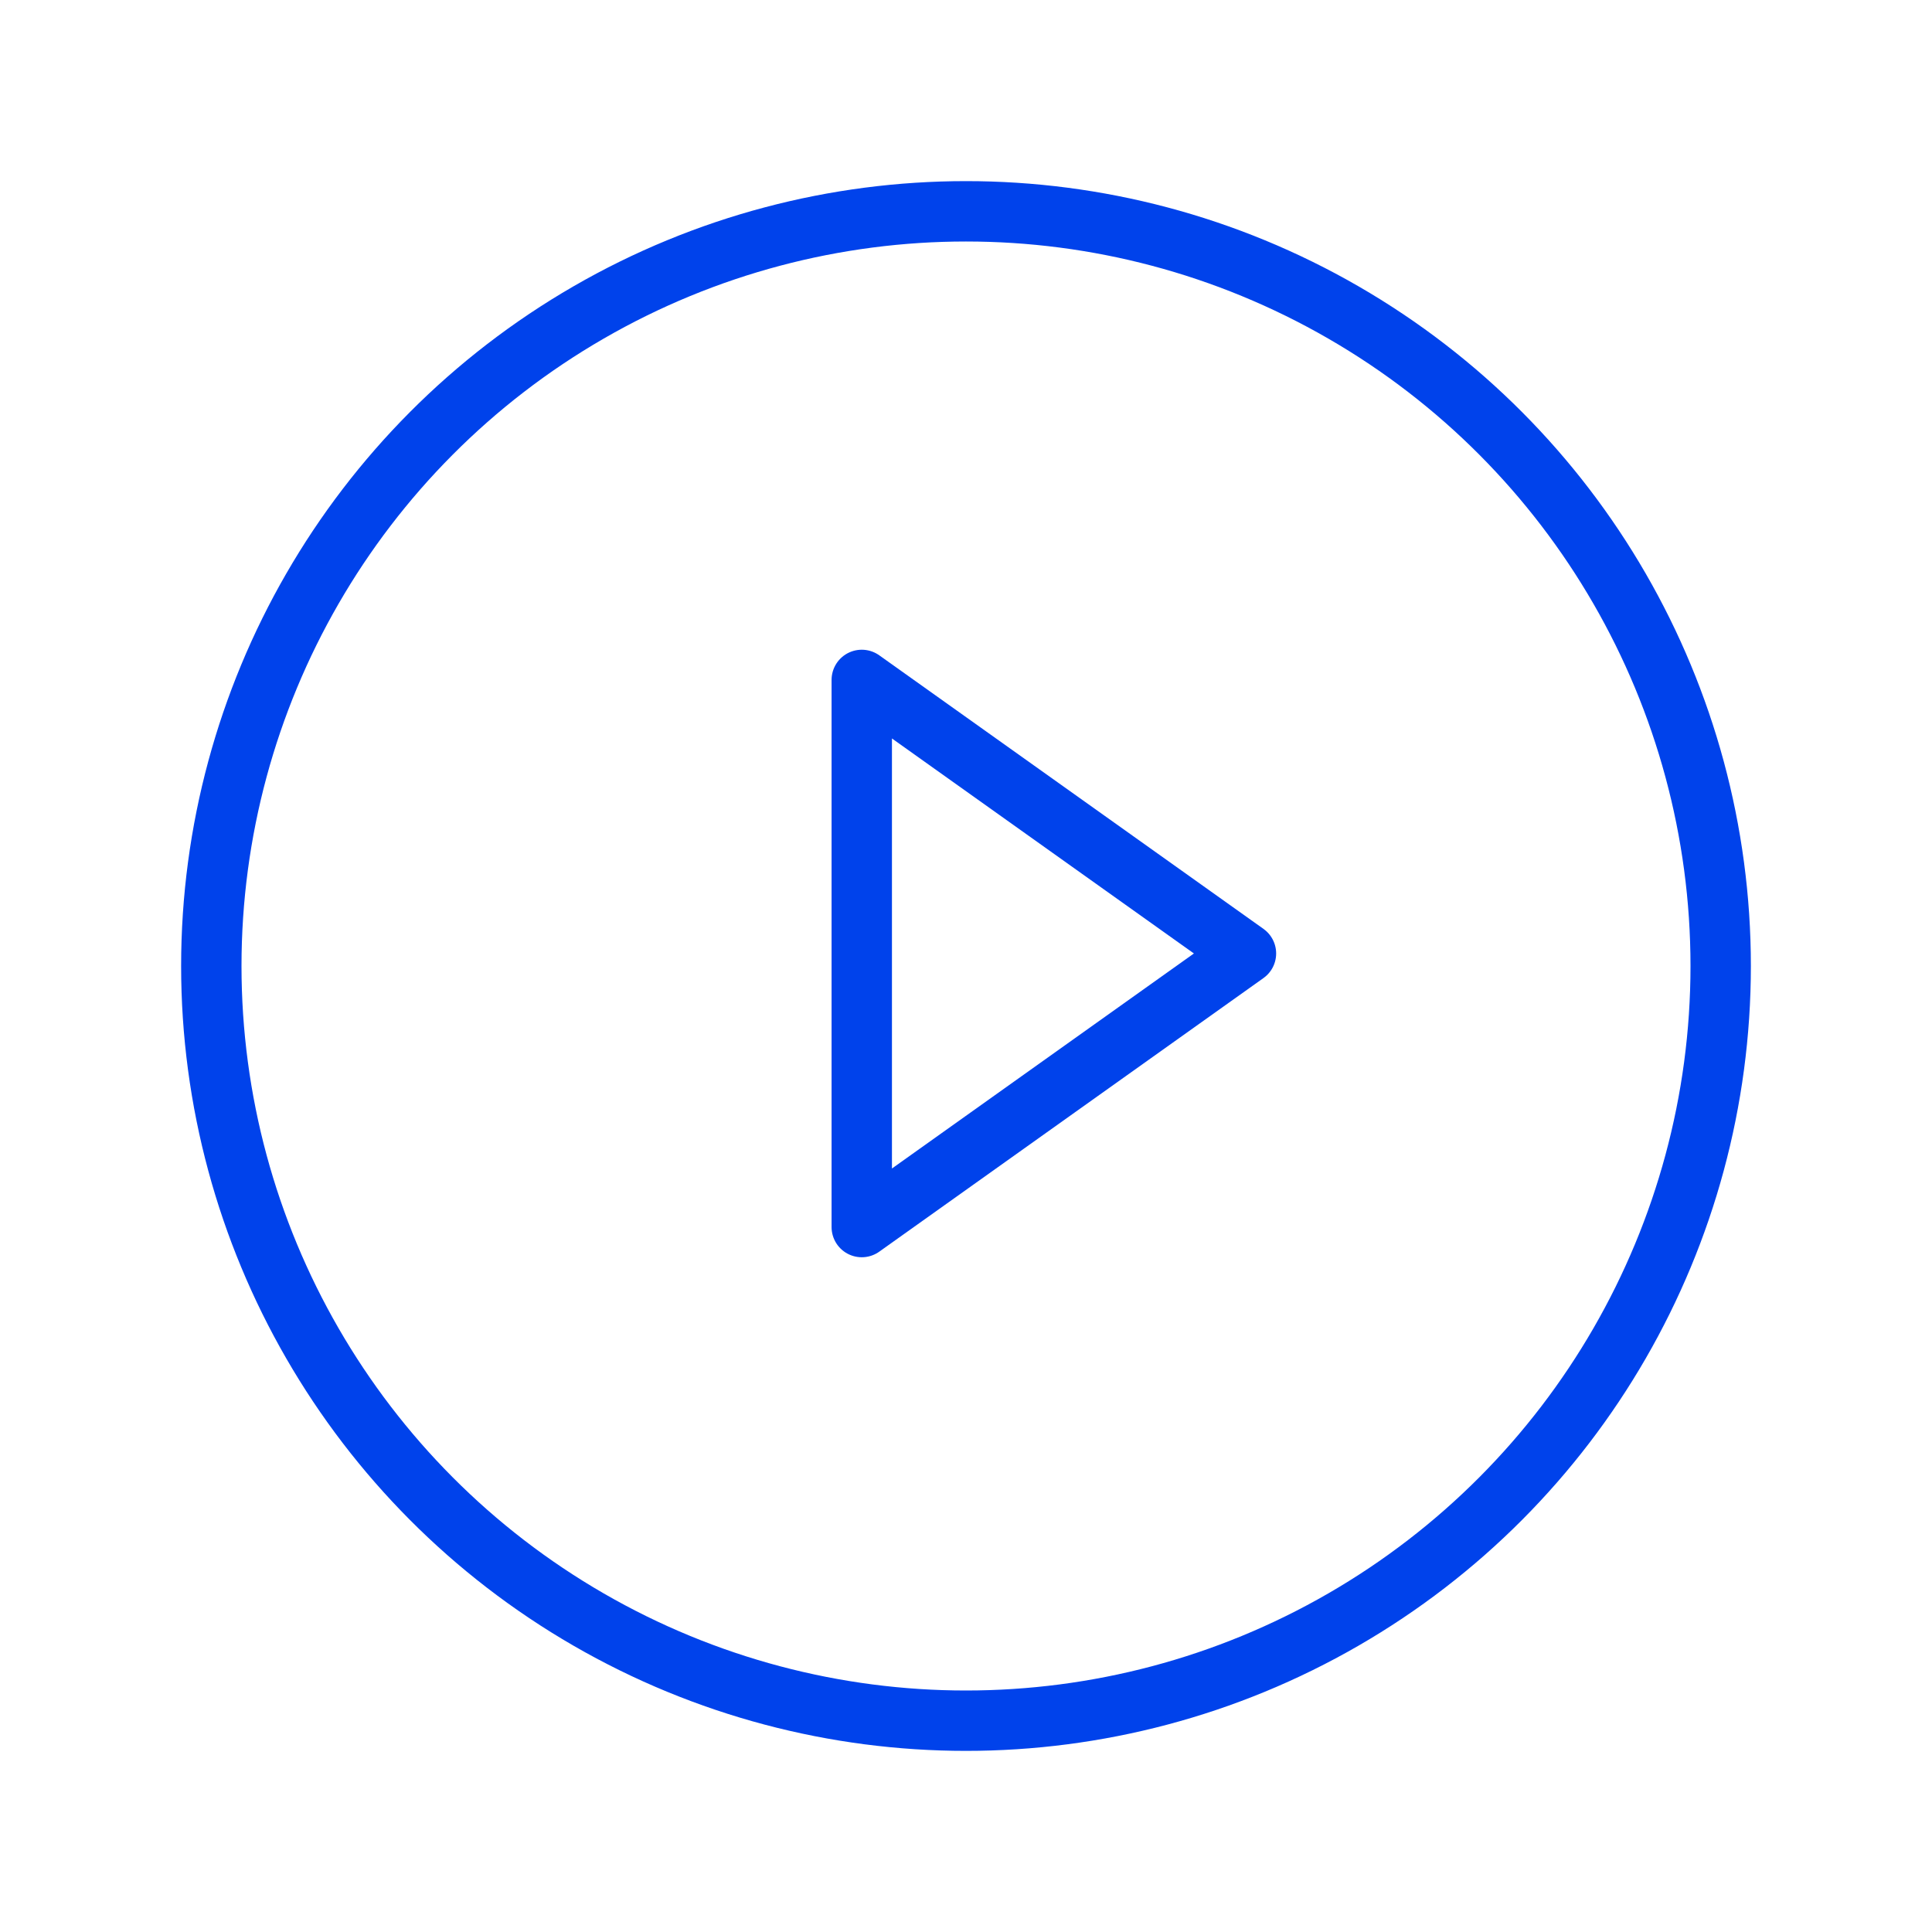
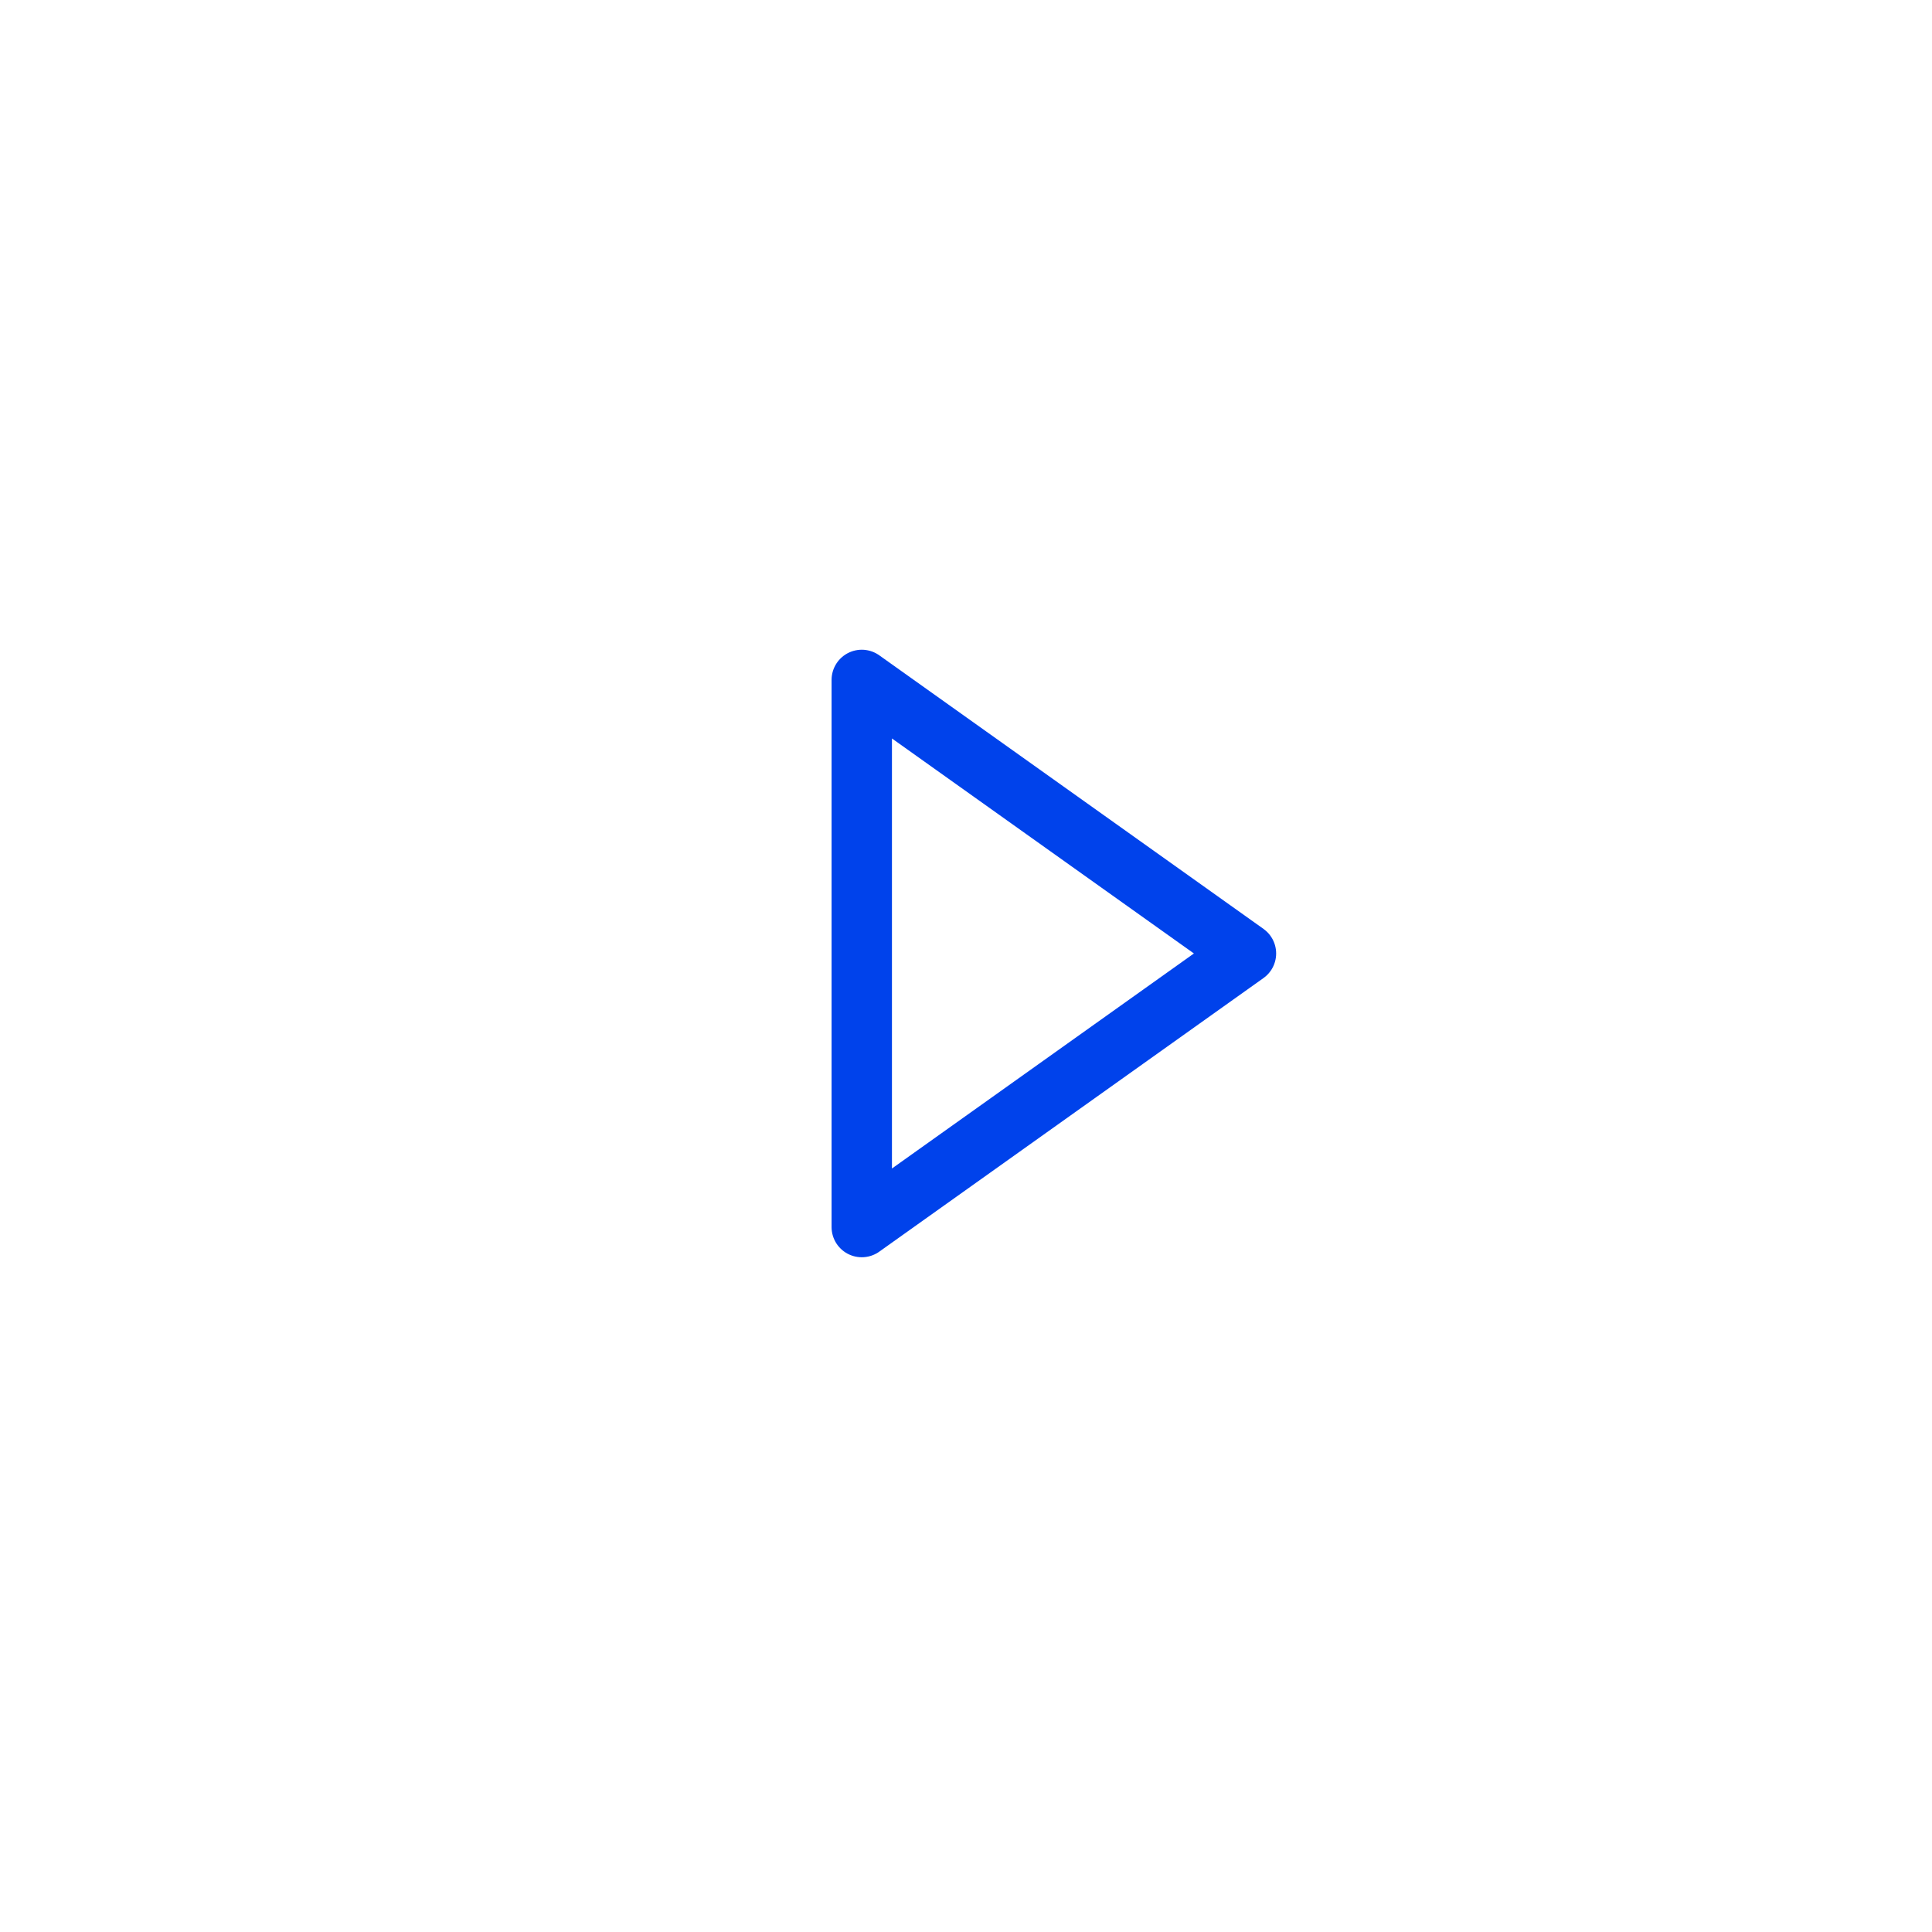
<svg xmlns="http://www.w3.org/2000/svg" width="64" height="64" viewBox="0 0 64 64" fill="none">
-   <circle cx="32" cy="32" r="25" stroke="#0042EB" stroke-width="2" />
  <path d="M28.547 40.648V22.523L41.274 31.585L28.547 40.648Z" stroke="#0042EB" stroke-width="2" stroke-linecap="round" stroke-linejoin="round" />
</svg>